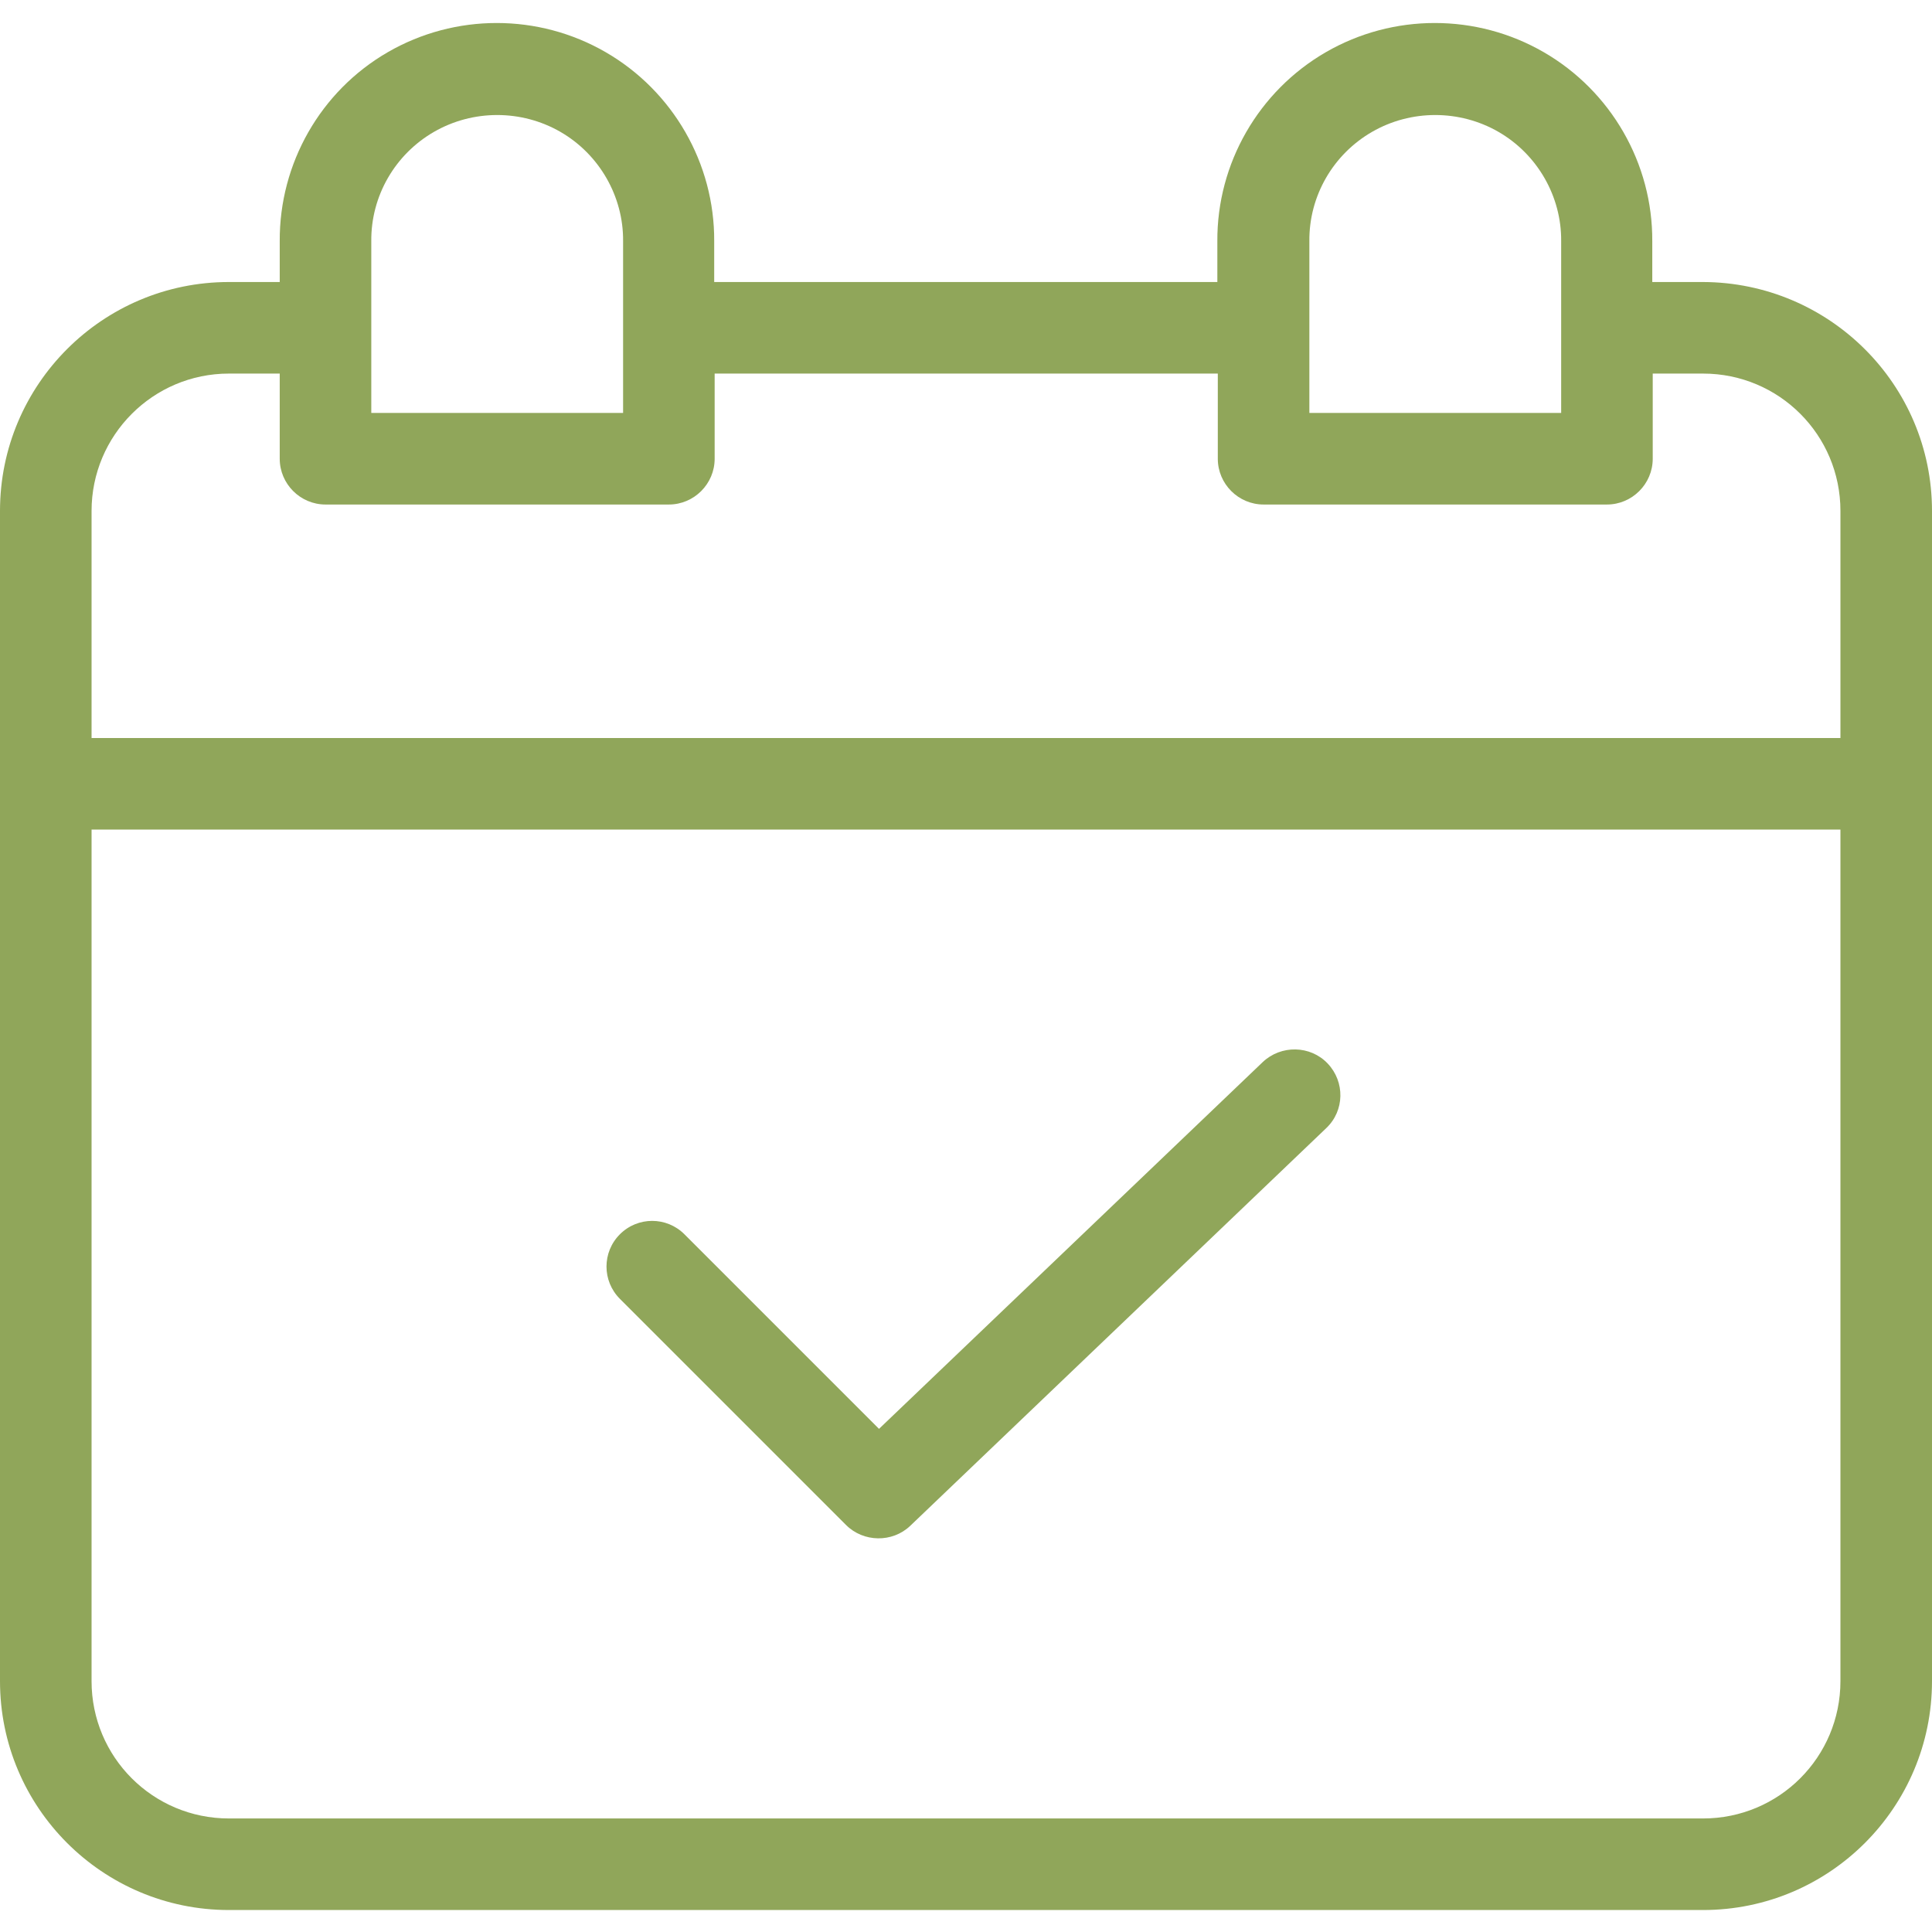
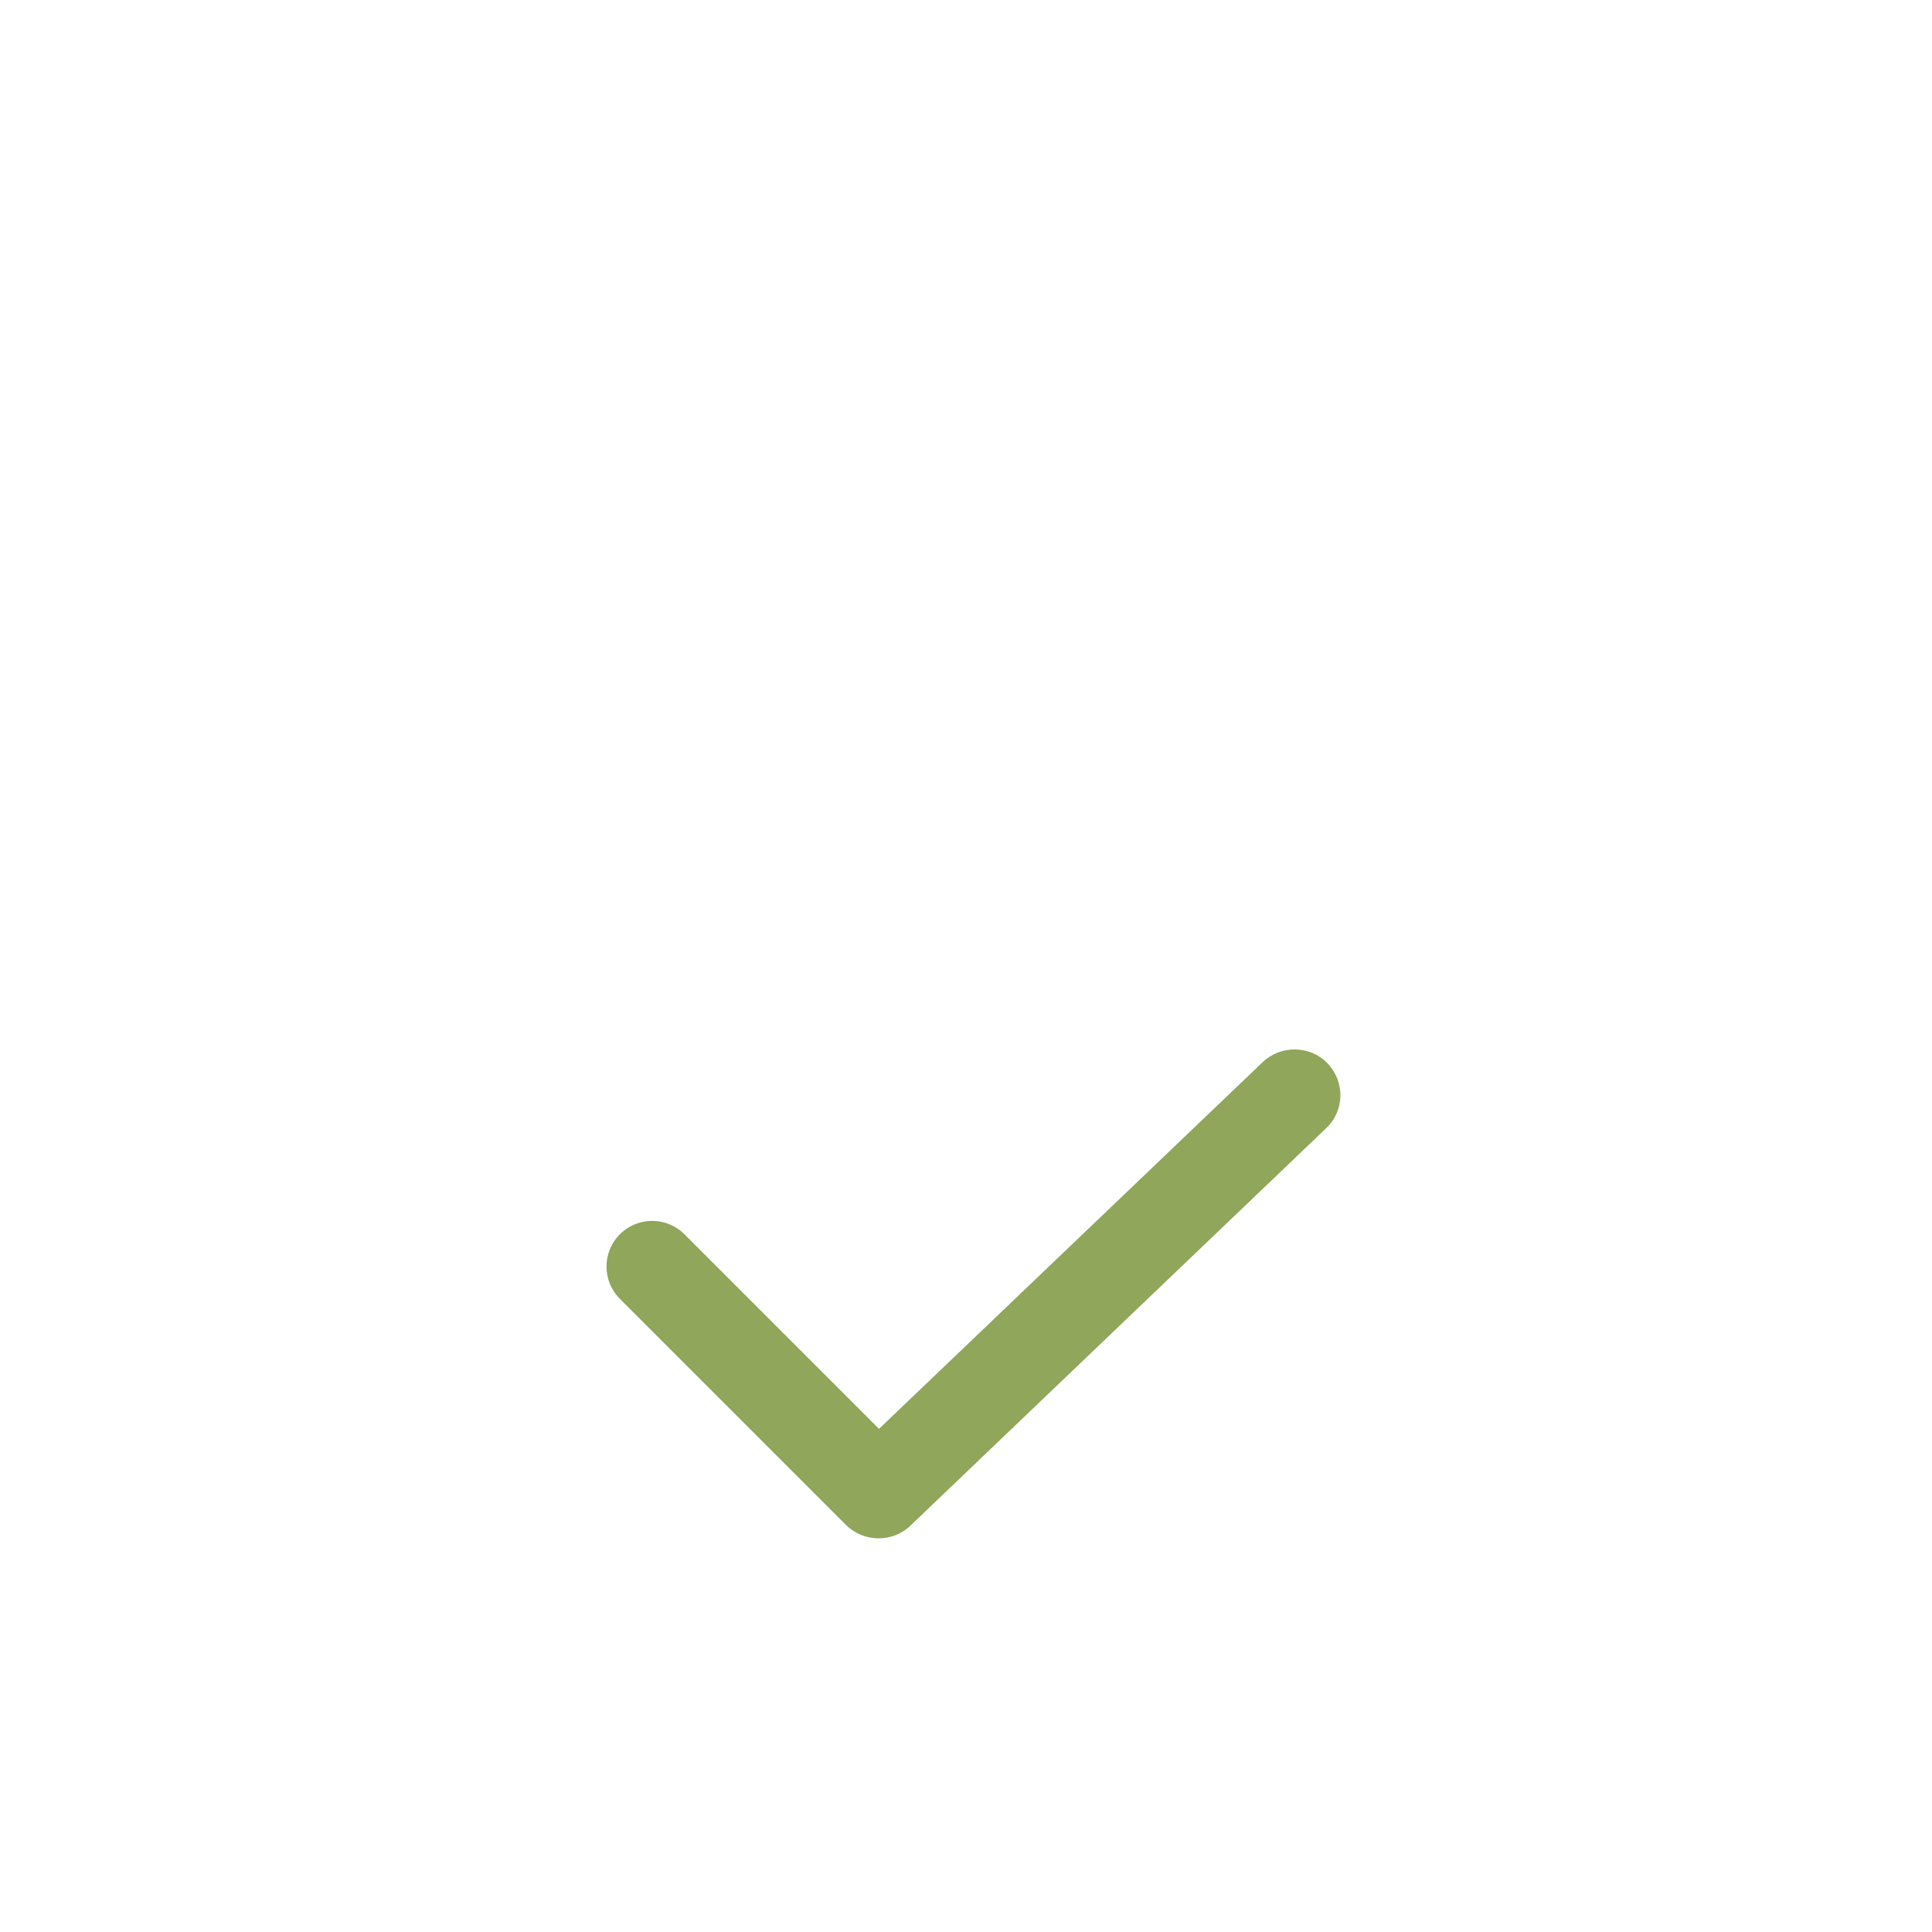
<svg xmlns="http://www.w3.org/2000/svg" version="1.1" id="Слой_1" x="0" y="0" viewBox="0 0 422 422" xml:space="preserve">
  <style>.st0{fill:#90a65a}</style>
-   <path class="st0" d="M372 61.6h-11.1v-8.9c.1-17-9-32.8-23.7-41.3s-32.9-8.5-47.6 0c-14.7 8.5-23.8 24.3-23.7 41.3v8.9H156v-8.9c.1-17-9-32.8-23.7-41.3s-32.9-8.5-47.6 0C70 19.9 61 35.7 61.1 52.7v8.9H50c-27.6 0-50 22.4-50 50v255.6c0 27.6 22.4 50 50 50h322c27.6 0 50-22.4 50-50V111.6c0-27.6-22.4-49.9-50-50zm-86-8.9c-.1-9.9 5.2-19 13.7-23.9 8.5-4.9 19.1-4.9 27.6 0s13.8 14.1 13.7 23.9v37.5h-55V52.7zm-204.9 0c-.1-9.9 5.2-19 13.7-23.9 8.5-4.9 19.1-4.9 27.6 0s13.8 14.1 13.7 23.9v37.5h-55V52.7zM50 81.6h11.1v18.6c0 5.5 4.5 10 10 10h75c5.5 0 10-4.5 10-10V81.6H266v18.6c0 5.5 4.5 10 10 10h75c5.5 0 10-4.5 10-10V81.6h11c16.6 0 30 13.4 30 30v49.6H20v-49.6c0-16.5 13.4-30 30-30zm322 315.6H50c-16.6 0-30-13.4-30-30v-186h382v186c0 16.6-13.4 30-30 30z" />
  <path class="st0" d="M275.8 232L192 312.1l-42.5-42.5c-3.9-3.9-10.2-3.9-14.1 0-3.9 3.9-3.9 10.2 0 14.1l49.4 49.4c3.8 3.8 10.1 3.9 14 .2l90.9-86.9c4-3.8 4.1-10.1.3-14.1s-10.2-4.1-14.2-.3z" />
</svg>